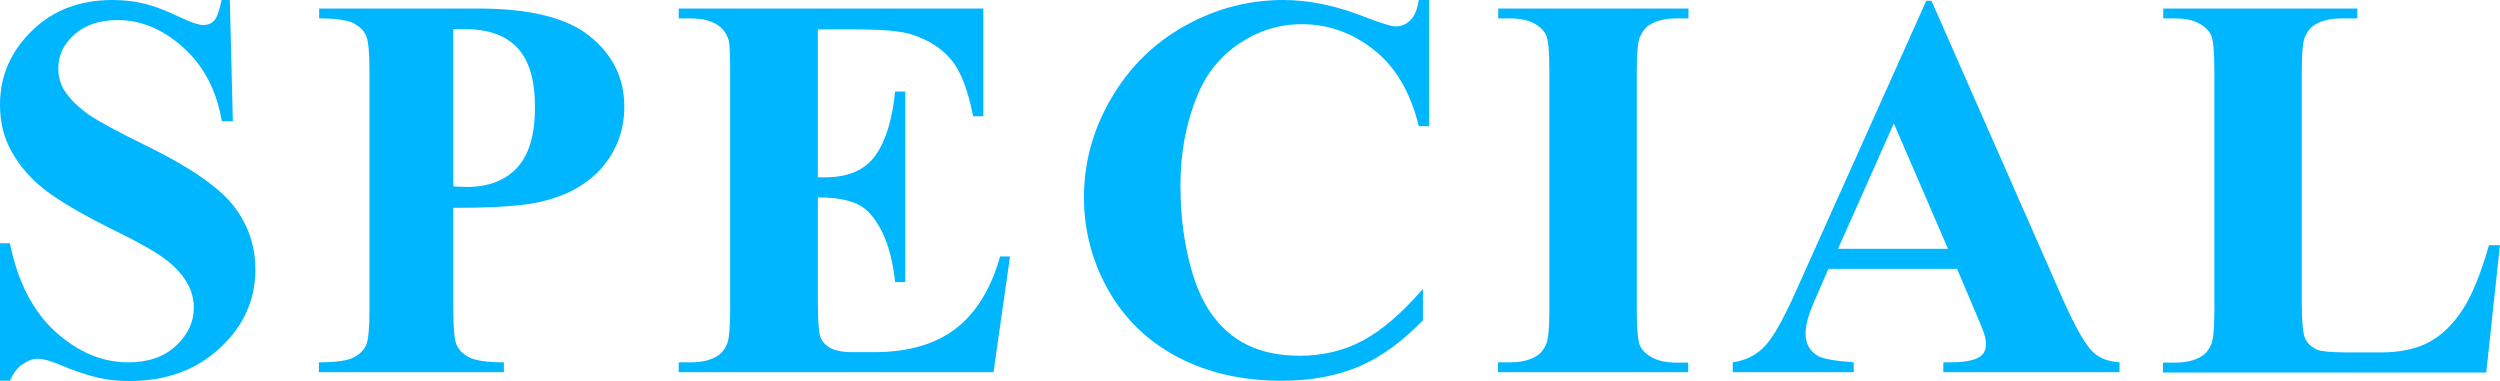
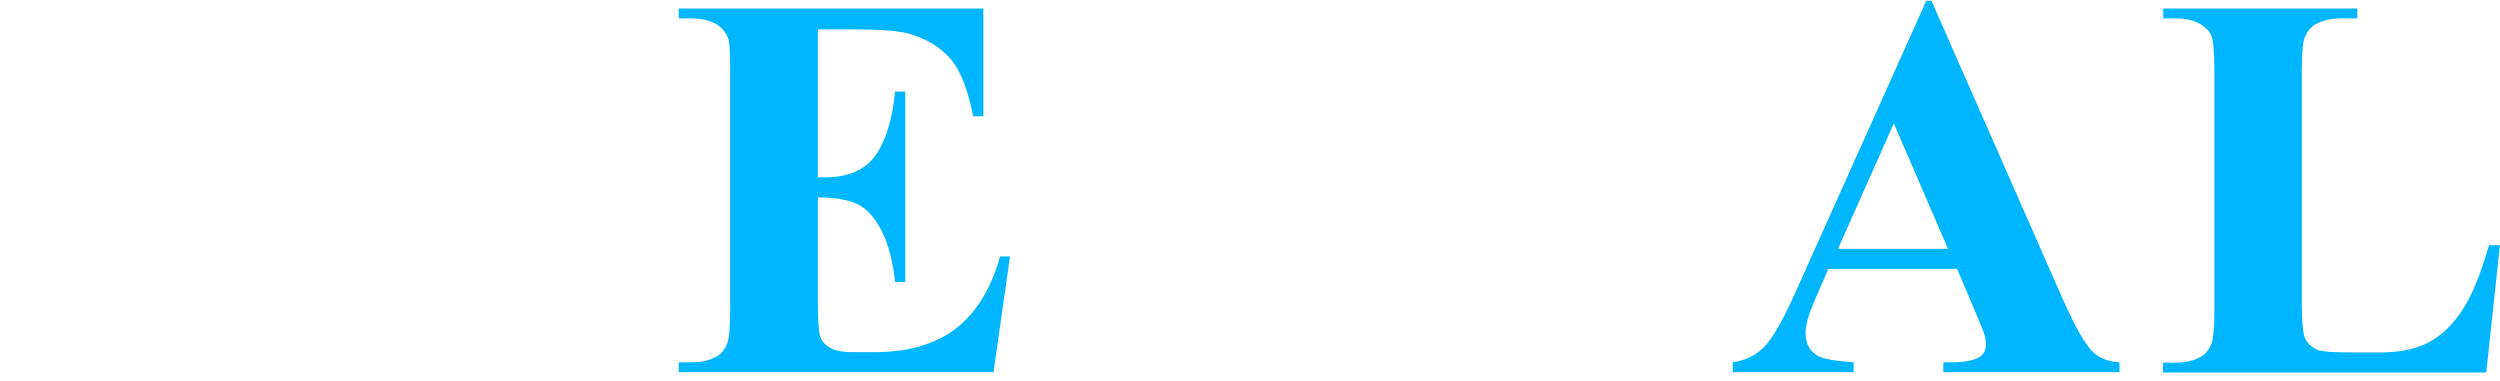
<svg xmlns="http://www.w3.org/2000/svg" id="_レイヤー_2" width="90.94" height="13.86" viewBox="0 0 90.94 13.86">
  <defs>
    <style>.cls-1{fill:#00b6ff;}</style>
  </defs>
  <g id="_レイヤー_1-2">
-     <path class="cls-1" d="M8.36,0l.11,4.41h-.4c-.19-1.11-.65-2-1.39-2.67s-1.54-1.01-2.4-1.01c-.66,0-1.19.18-1.58.53s-.58.76-.58,1.23c0,.29.07.55.21.78.19.31.49.61.91.91.31.21,1.01.6,2.12,1.14,1.55.76,2.59,1.48,3.13,2.16.53.68.8,1.45.8,2.32,0,1.11-.43,2.06-1.29,2.86s-1.96,1.2-3.29,1.2c-.42,0-.81-.04-1.18-.13s-.84-.24-1.4-.48c-.31-.13-.57-.2-.77-.2-.17,0-.35.07-.54.2s-.34.33-.46.6h-.36v-5h.36c.29,1.41.84,2.48,1.66,3.22s1.7,1.11,2.64,1.11c.73,0,1.31-.2,1.74-.6s.65-.86.65-1.39c0-.31-.08-.62-.25-.91s-.42-.57-.76-.83-.94-.61-1.8-1.03c-1.2-.59-2.07-1.1-2.6-1.51s-.93-.88-1.22-1.4S0,4.43,0,3.81C0,2.75.4,1.86,1.17,1.11s1.75-1.11,2.93-1.11c.43,0,.85.05,1.25.16.31.08.68.22,1.12.43s.75.32.92.32.3-.05.4-.16.19-.35.27-.75h.29Z" />
-     <path class="cls-1" d="M16.49,7.55v3.67c0,.72.04,1.17.13,1.35s.24.33.47.44.64.17,1.24.17v.36h-6.73v-.36c.61,0,1.03-.06,1.25-.17s.37-.26.46-.44.13-.63.13-1.35V2.63c0-.72-.04-1.17-.13-1.35s-.24-.33-.46-.44-.63-.17-1.24-.17v-.36h5.77c1.9,0,3.26.34,4.09,1.02s1.24,1.52,1.24,2.54c0,.86-.27,1.59-.8,2.21s-1.27,1.03-2.21,1.25c-.63.16-1.7.23-3.2.23ZM16.49,1.06v5.72c.21.01.38.02.49.02.79,0,1.41-.24,1.84-.71s.64-1.2.64-2.19-.21-1.7-.64-2.16-1.07-.68-1.92-.68h-.4Z" />
    <path class="cls-1" d="M29.75,1.06v5.39h.26c.84,0,1.45-.26,1.83-.79s.62-1.31.72-2.33h.37v6.93h-.37c-.08-.75-.24-1.37-.49-1.86s-.54-.81-.87-.97-.81-.25-1.45-.25v3.73c0,.73.03,1.17.09,1.34s.18.3.35.4.44.16.82.16h.79c1.24,0,2.23-.29,2.97-.86s1.28-1.45,1.61-2.62h.36l-.6,4.21h-11.45v-.36h.44c.38,0,.69-.07.93-.21.17-.09.3-.25.39-.47.07-.16.11-.57.11-1.23V2.57c0-.6-.02-.97-.05-1.1-.07-.23-.19-.4-.36-.53-.25-.18-.59-.27-1.02-.27h-.44v-.36h11.08v3.92h-.37c-.19-.96-.45-1.64-.8-2.06s-.83-.72-1.45-.92c-.36-.12-1.05-.18-2.05-.18h-1.37Z" />
-     <path class="cls-1" d="M51.99,0v4.59h-.38c-.29-1.2-.82-2.12-1.6-2.75s-1.67-.96-2.66-.96c-.83,0-1.58.24-2.28.71s-1.19,1.1-1.51,1.87c-.41.98-.62,2.08-.62,3.28s.15,2.26.45,3.24.77,1.71,1.41,2.21,1.46.75,2.48.75c.83,0,1.6-.18,2.29-.55s1.42-.99,2.19-1.88v1.14c-.74.77-1.52,1.34-2.32,1.68s-1.74.52-2.82.52c-1.41,0-2.67-.28-3.76-.85s-1.94-1.38-2.54-2.44-.89-2.19-.89-3.39c0-1.26.33-2.46.99-3.59s1.55-2.01,2.68-2.64,2.32-.94,3.58-.94c.93,0,1.91.2,2.95.61.6.23.98.35,1.14.35.21,0,.39-.08.54-.23s.25-.4.3-.73h.38Z" />
-     <path class="cls-1" d="M61.41,13.18v.36h-6.92v-.36h.44c.38,0,.69-.07.93-.21.17-.09.3-.25.39-.47.07-.16.11-.57.11-1.23V2.57c0-.68-.04-1.1-.11-1.27s-.22-.32-.43-.44-.51-.19-.88-.19h-.44v-.36h6.92v.36h-.44c-.38,0-.69.07-.93.21-.17.09-.3.25-.4.47-.07.16-.11.57-.11,1.23v8.71c0,.68.04,1.1.11,1.27s.22.32.44.44.51.19.88.19h.44Z" />
    <path class="cls-1" d="M71.19,9.78h-4.68l-.56,1.29c-.18.43-.27.78-.27,1.06,0,.37.15.64.45.82.18.1.61.18,1.3.23v.36h-4.4v-.36c.48-.07.87-.27,1.17-.59s.68-.99,1.13-2L70.07.03h.19l4.78,10.86c.46,1.03.83,1.68,1.12,1.94.22.2.53.32.94.35v.36h-6.41v-.36h.26c.51,0,.88-.07,1.08-.21.14-.1.21-.25.21-.45,0-.12-.02-.24-.06-.36-.01-.06-.11-.3-.29-.73l-.7-1.65ZM70.86,9.05l-1.97-4.56-2.03,4.56h4Z" />
    <path class="cls-1" d="M90.94,8.9l-.5,4.65h-11.76v-.36h.44c.38,0,.69-.07.93-.21.17-.09.3-.25.39-.47.07-.16.11-.57.11-1.23V2.57c0-.68-.04-1.1-.11-1.27s-.22-.32-.43-.44-.51-.19-.88-.19h-.44v-.36h7.06v.36h-.58c-.38,0-.69.07-.93.21-.17.09-.3.25-.4.47-.07.16-.11.57-.11,1.23v8.44c0,.68.04,1.11.12,1.29s.23.32.46.42c.16.06.56.09,1.18.09h1.1c.7,0,1.29-.12,1.76-.37s.87-.64,1.22-1.17.67-1.32.97-2.36h.4Z" />
  </g>
</svg>